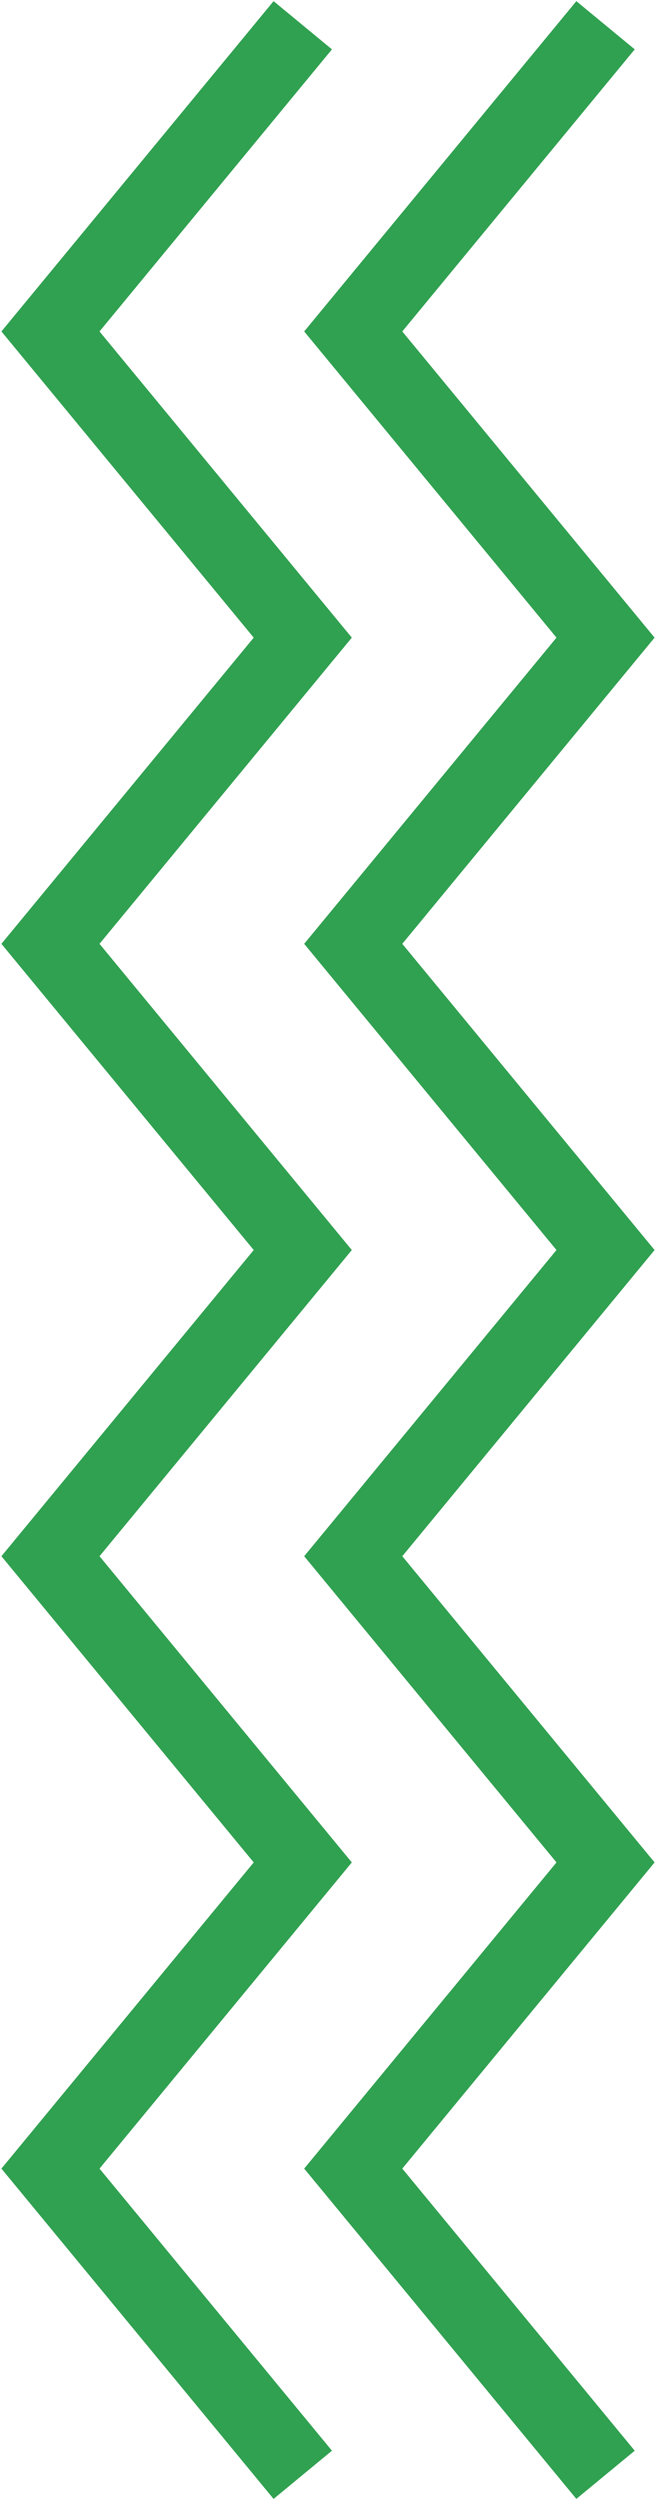
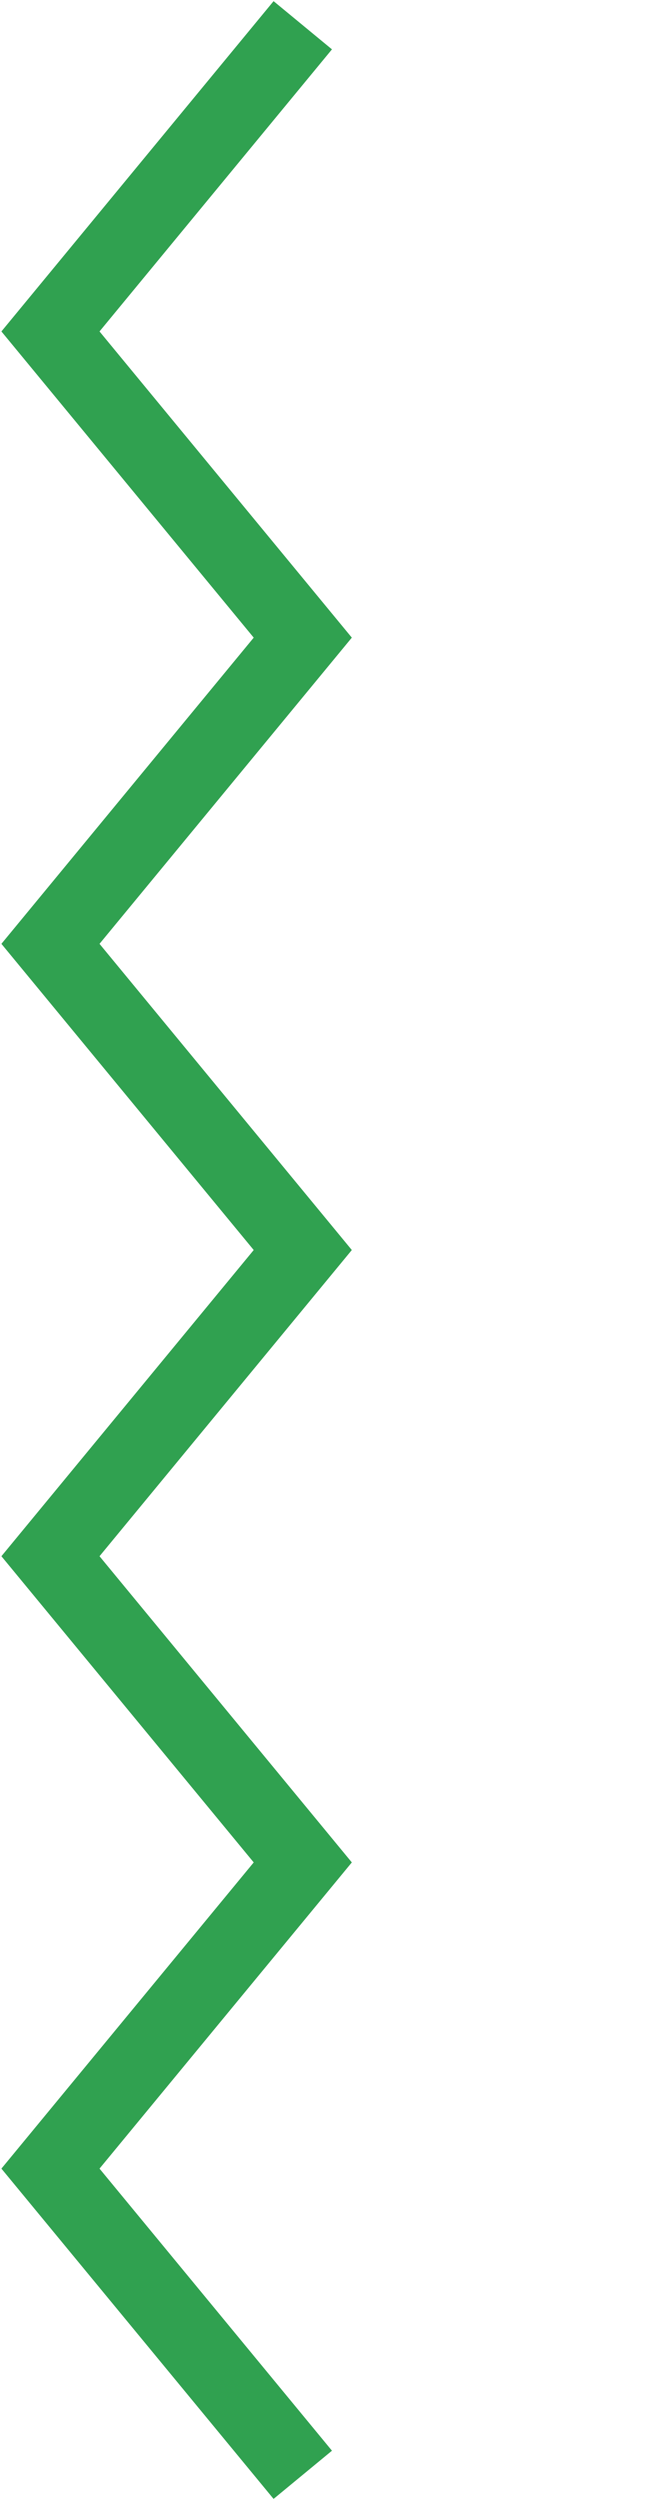
<svg xmlns="http://www.w3.org/2000/svg" width="26" height="99" viewBox="0 0 26 99" fill="none">
  <path d="M12 1L2 13.125L12 25.25L2 37.375L12 49.5L2 61.625L12 73.75L2 85.875L12 98" stroke="#30A150" stroke-width="3" />
-   <path d="M24 1L14 13.125L24 25.25L14 37.375L24 49.5L14 61.625L24 73.75L14 85.875L24 98" stroke="#30A150" stroke-width="3" />
</svg>